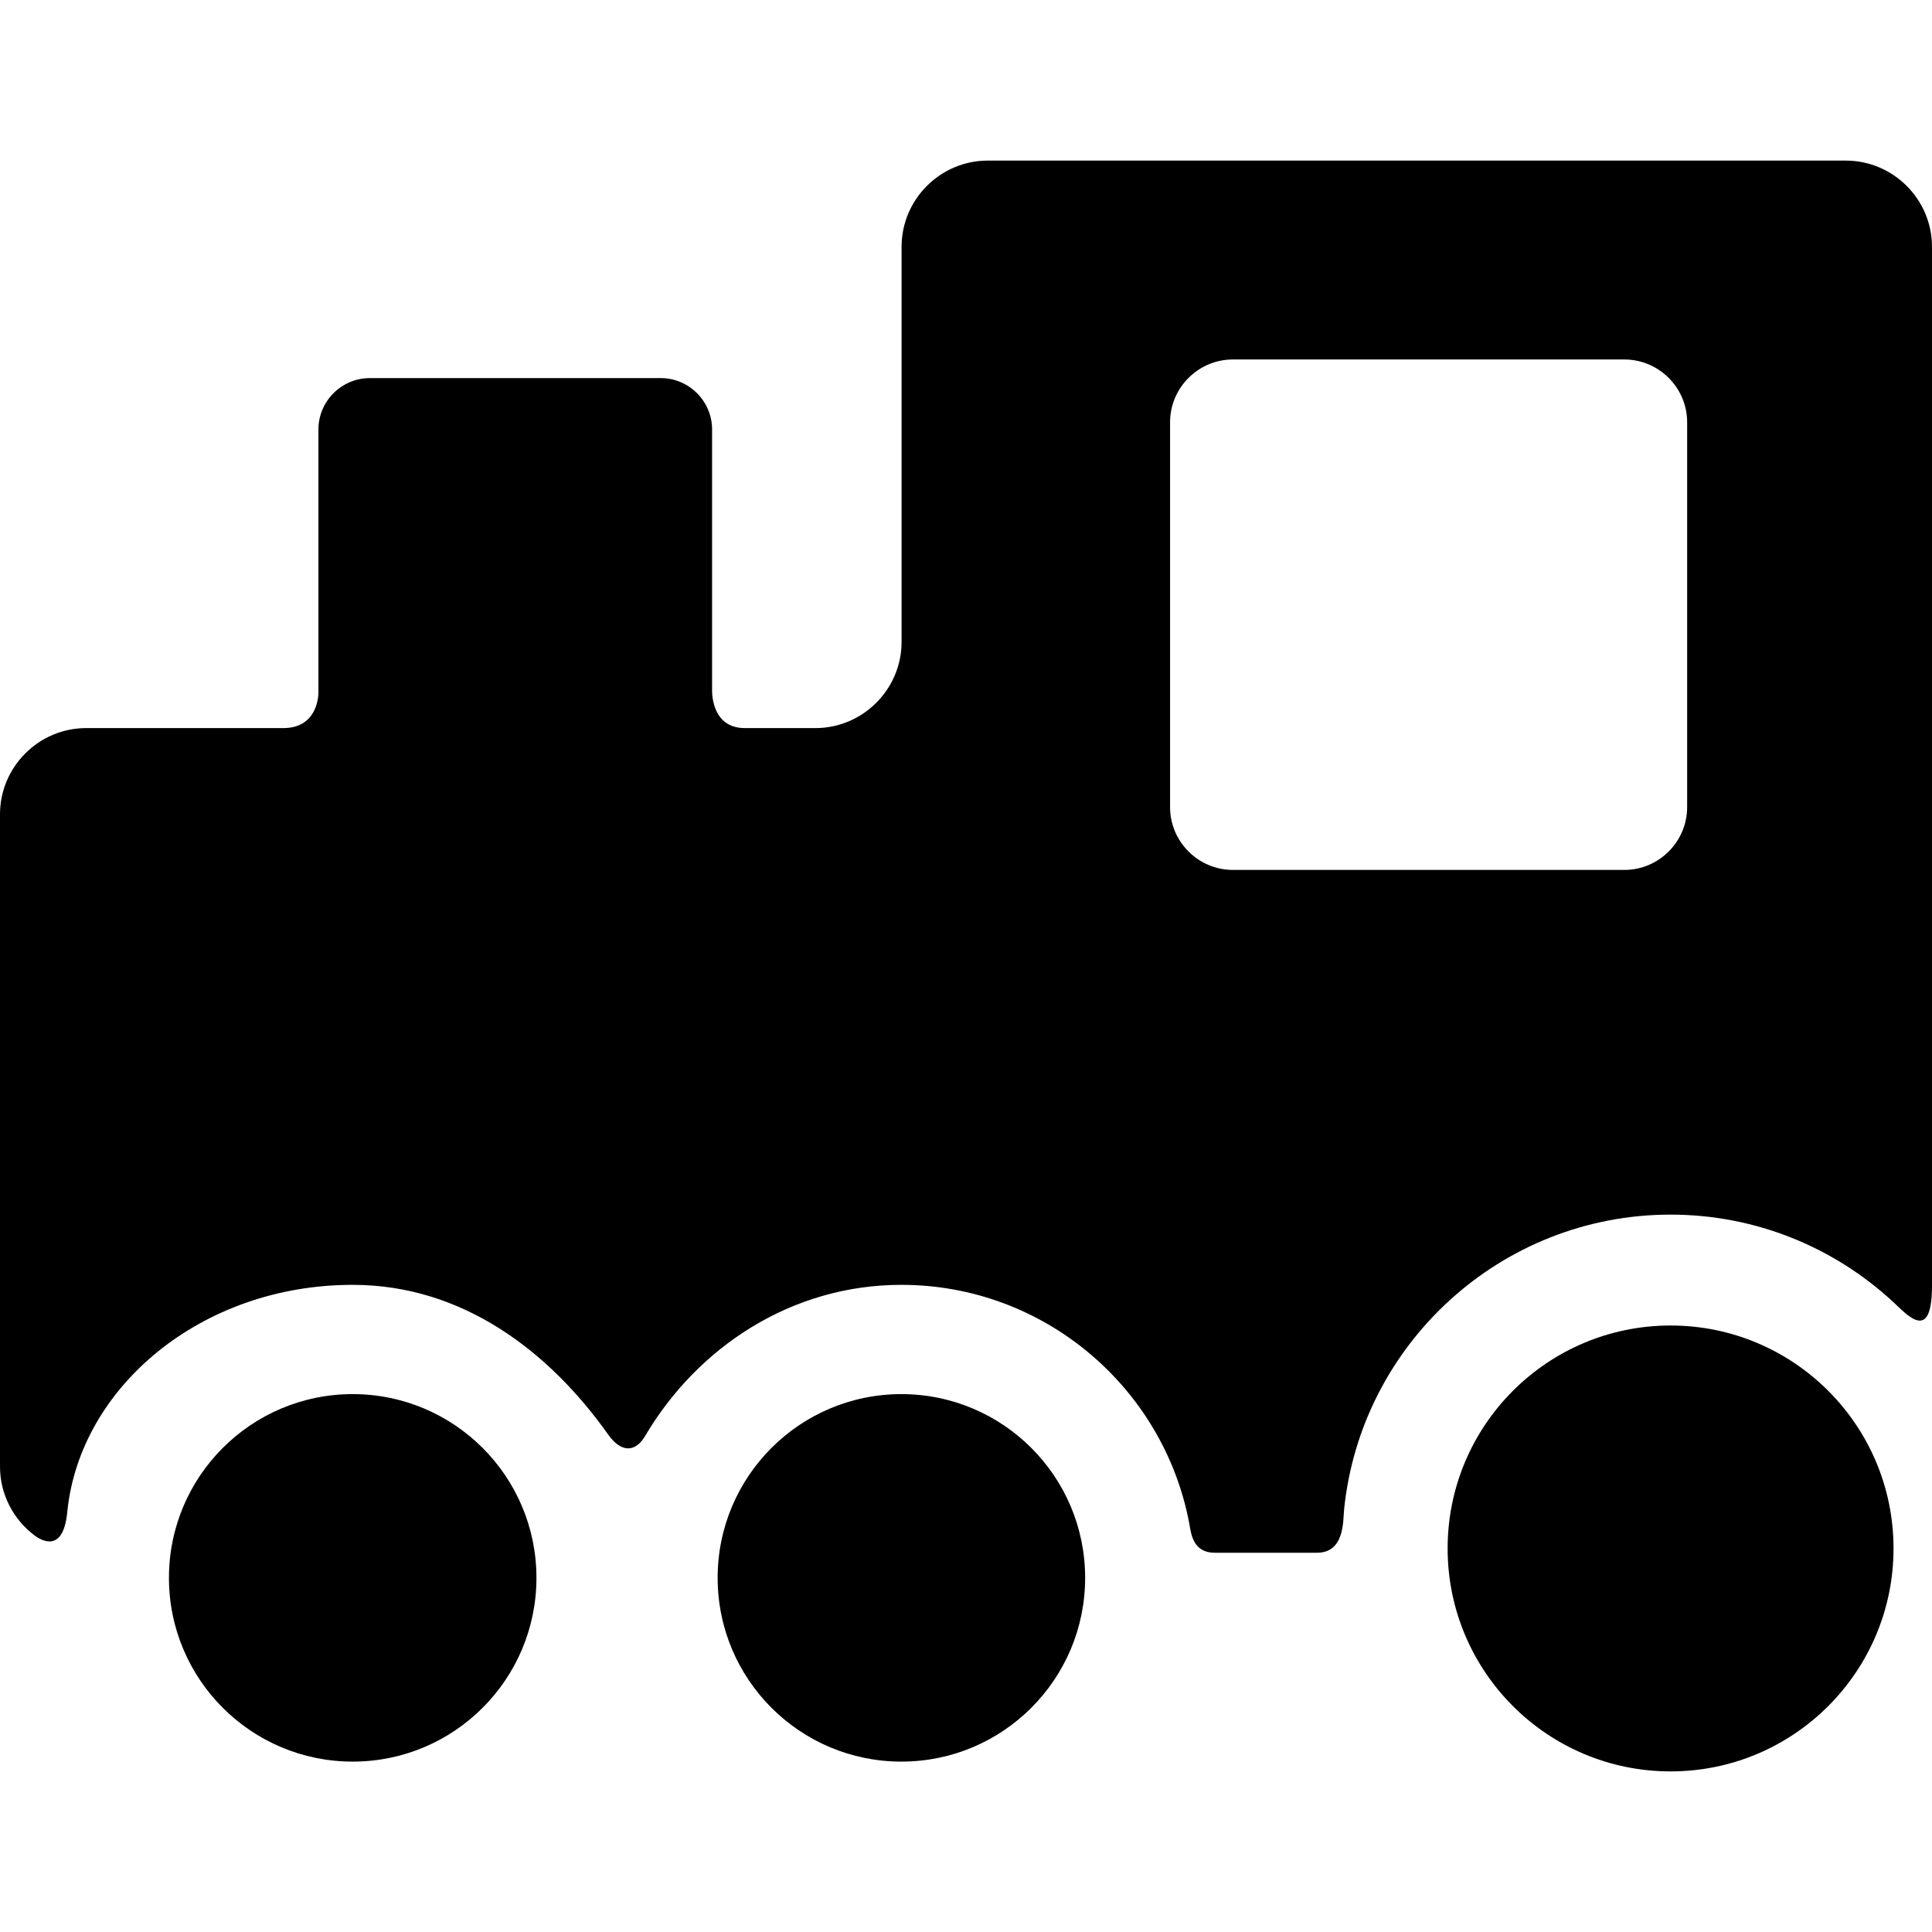
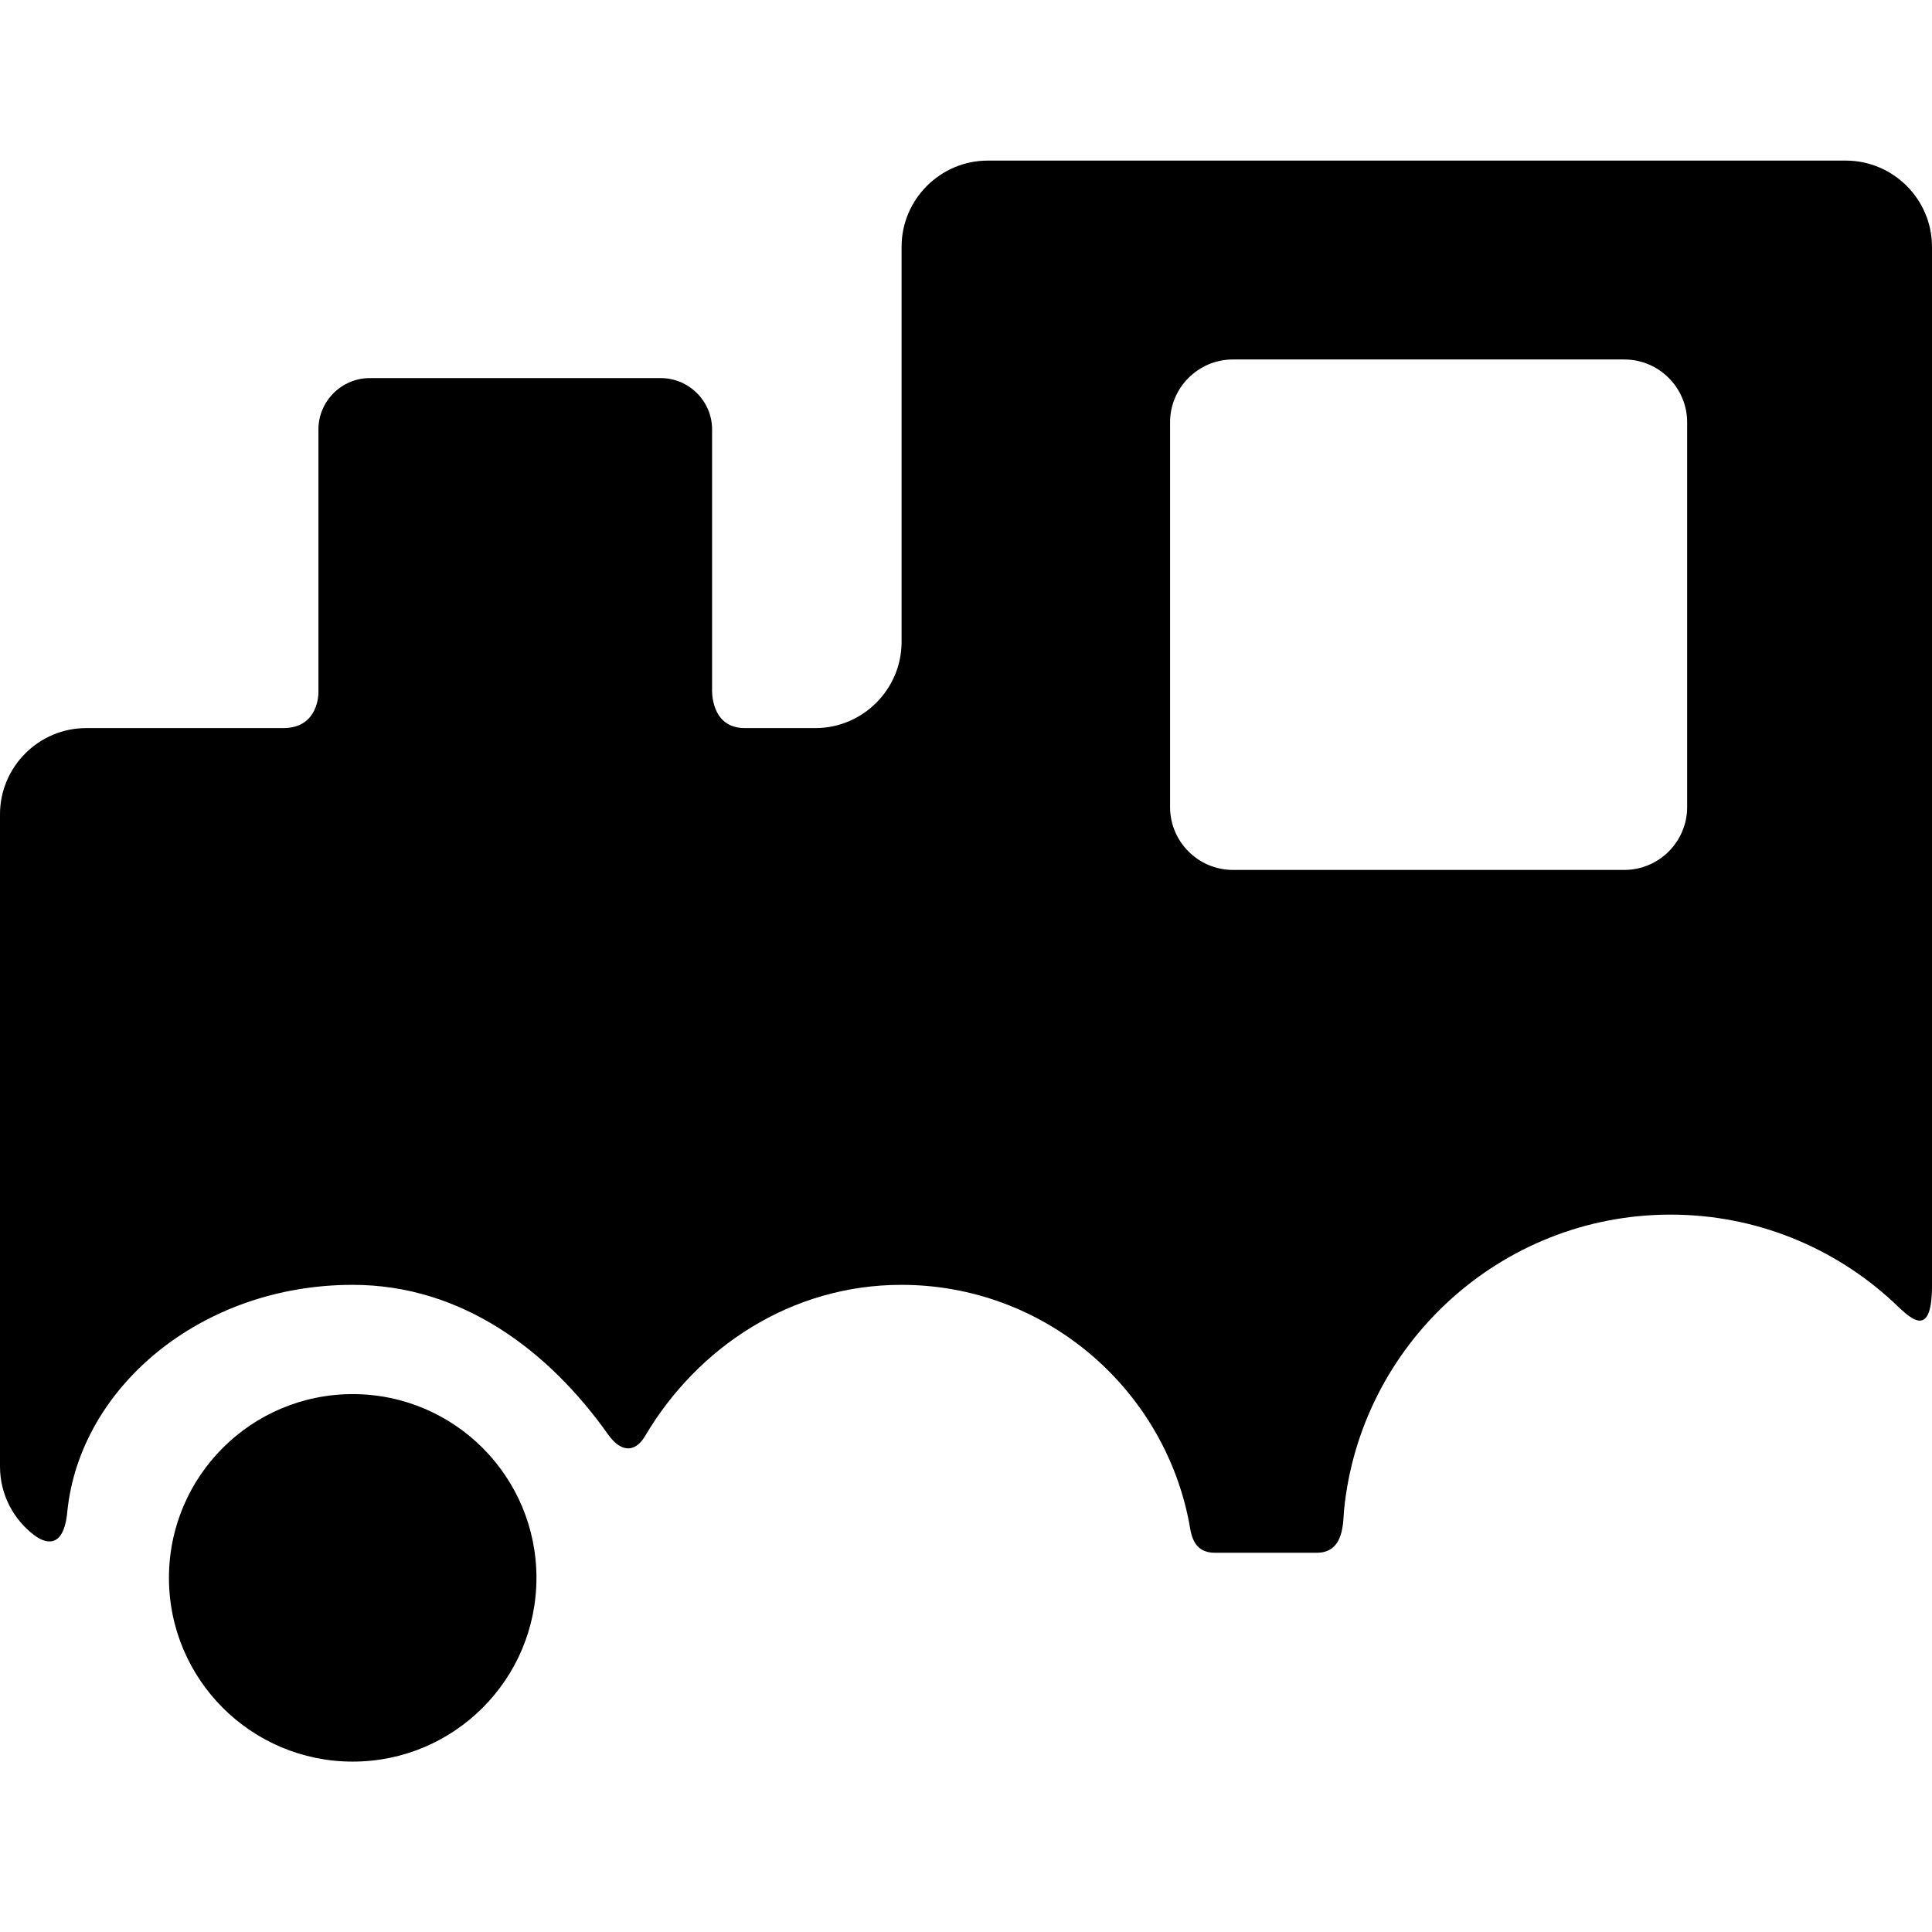
<svg xmlns="http://www.w3.org/2000/svg" fill="#000000" height="800px" width="800px" version="1.1" id="Capa_1" viewBox="0 0 338.563 338.563" xml:space="preserve">
  <g>
    <g id="Layer_5_46_">
      <g>
        <path d="M323.462,28.143H173.096c-8.307,0-15.103,6.796-15.103,15.102v69.243c0,8.306-6.796,15.102-15.103,15.102     c0,0-10.02,0-12.359,0c-6.125,0-5.745-6.833-5.745-6.833v-45.5c0-4.95-4.05-9-9-9H64.801c-4.951,0-9,4.05-9,9v46.124     c0,0,0.108,6.209-6.142,6.209c-7.889,0-34.557,0-34.557,0C6.796,127.59,0,134.387,0,142.693V257c0,4.909,2.374,9.288,6.03,12.05     c1.393,1.052,5.126,3.052,5.773-4.229c2.229-21.689,23.396-39.666,50.003-39.666c19.203,0,34.398,11.593,44.778,26.249     c2.197,3.103,4.697,3.228,6.457,0.248c9.183-15.55,25.612-26.498,44.917-26.497c25.011,0,45.891,17.977,50.425,41.685     c0.331,1.725,0.523,5.262,4.523,5.262c8.042,0,10.609,0,17.875,0c4.875,0,4.56-5.604,4.749-7.494     c2.89-29.021,27.449-51.761,57.218-51.76c15.016,0,28.703,5.789,38.953,15.25c2.502,2.308,6.862,7.41,6.862-2.84V43.245     C338.565,34.939,331.769,28.143,323.462,28.143z M295.655,141.445c0,6.05-4.95,11-11,11h-68.612c-6.05,0-11-4.95-11-11V73.995     c0-6.05,4.95-11,11-11h68.612c6.05,0,11,4.95,11,11V141.445z" />
        <circle cx="61.807" cy="276.504" r="32.2" />
-         <circle cx="157.96" cy="276.504" r="32.2" />
-         <circle cx="292.751" cy="271.35" r="39.069" />
      </g>
    </g>
  </g>
</svg>